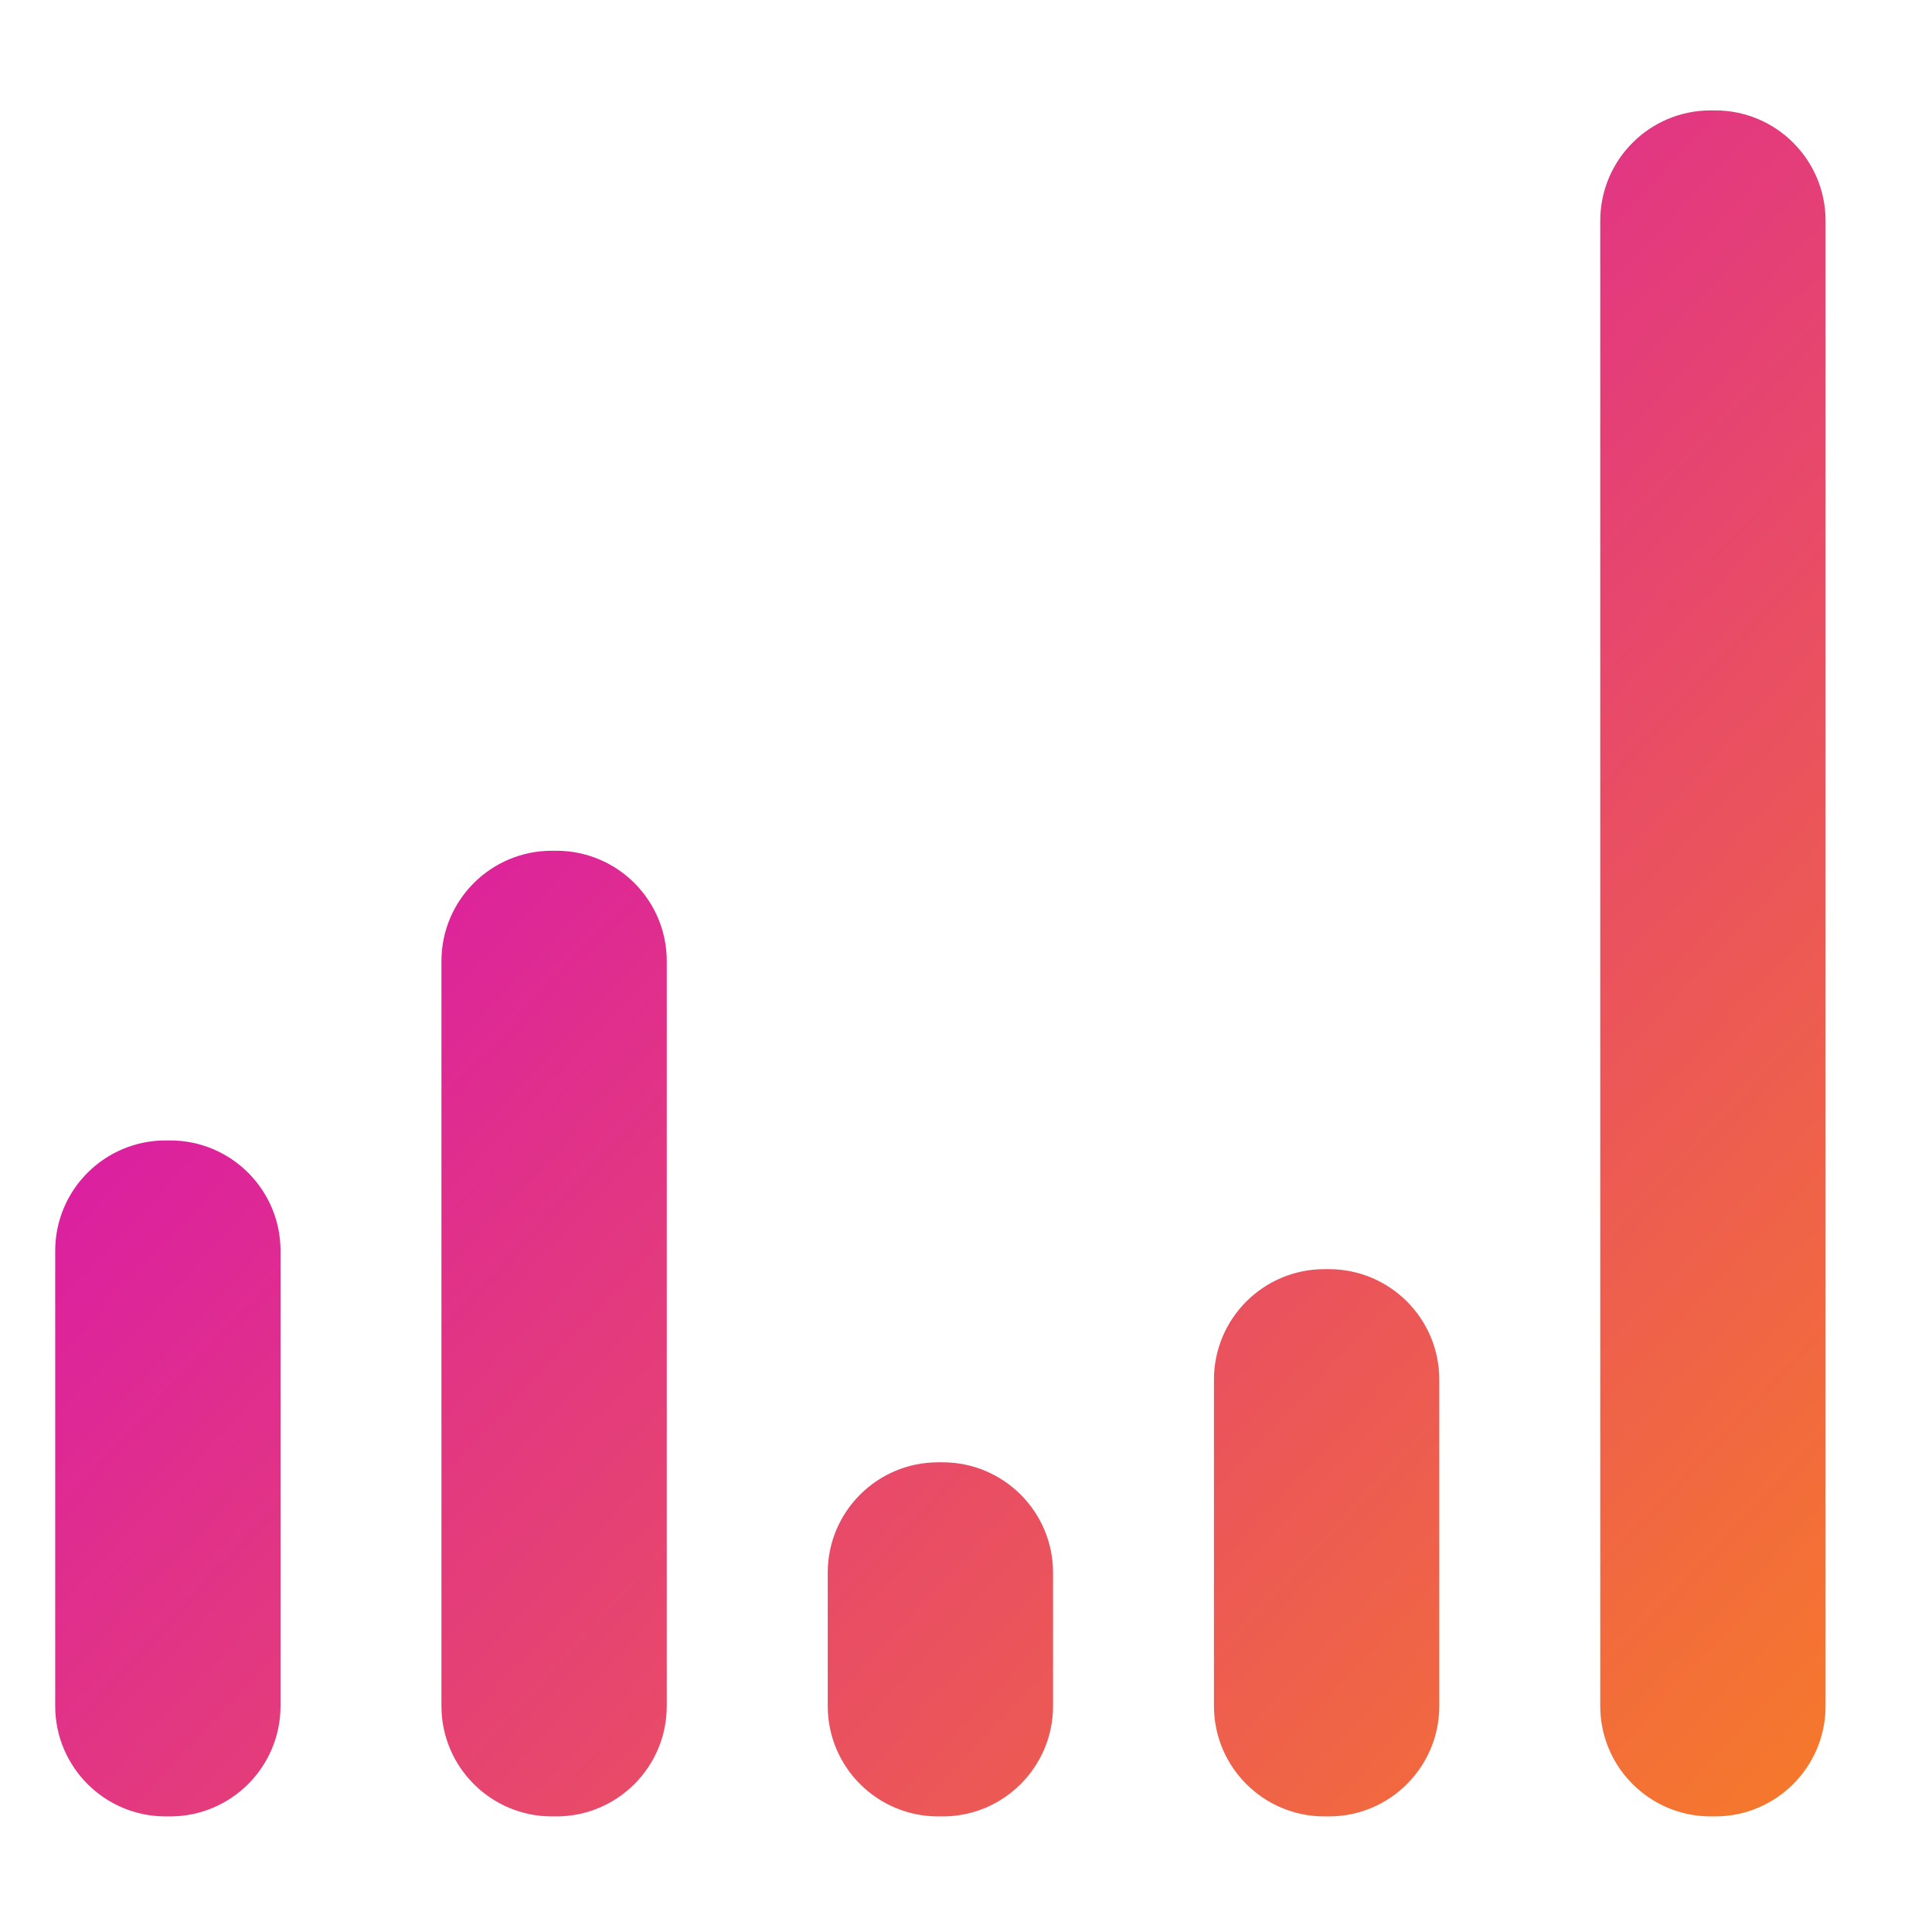
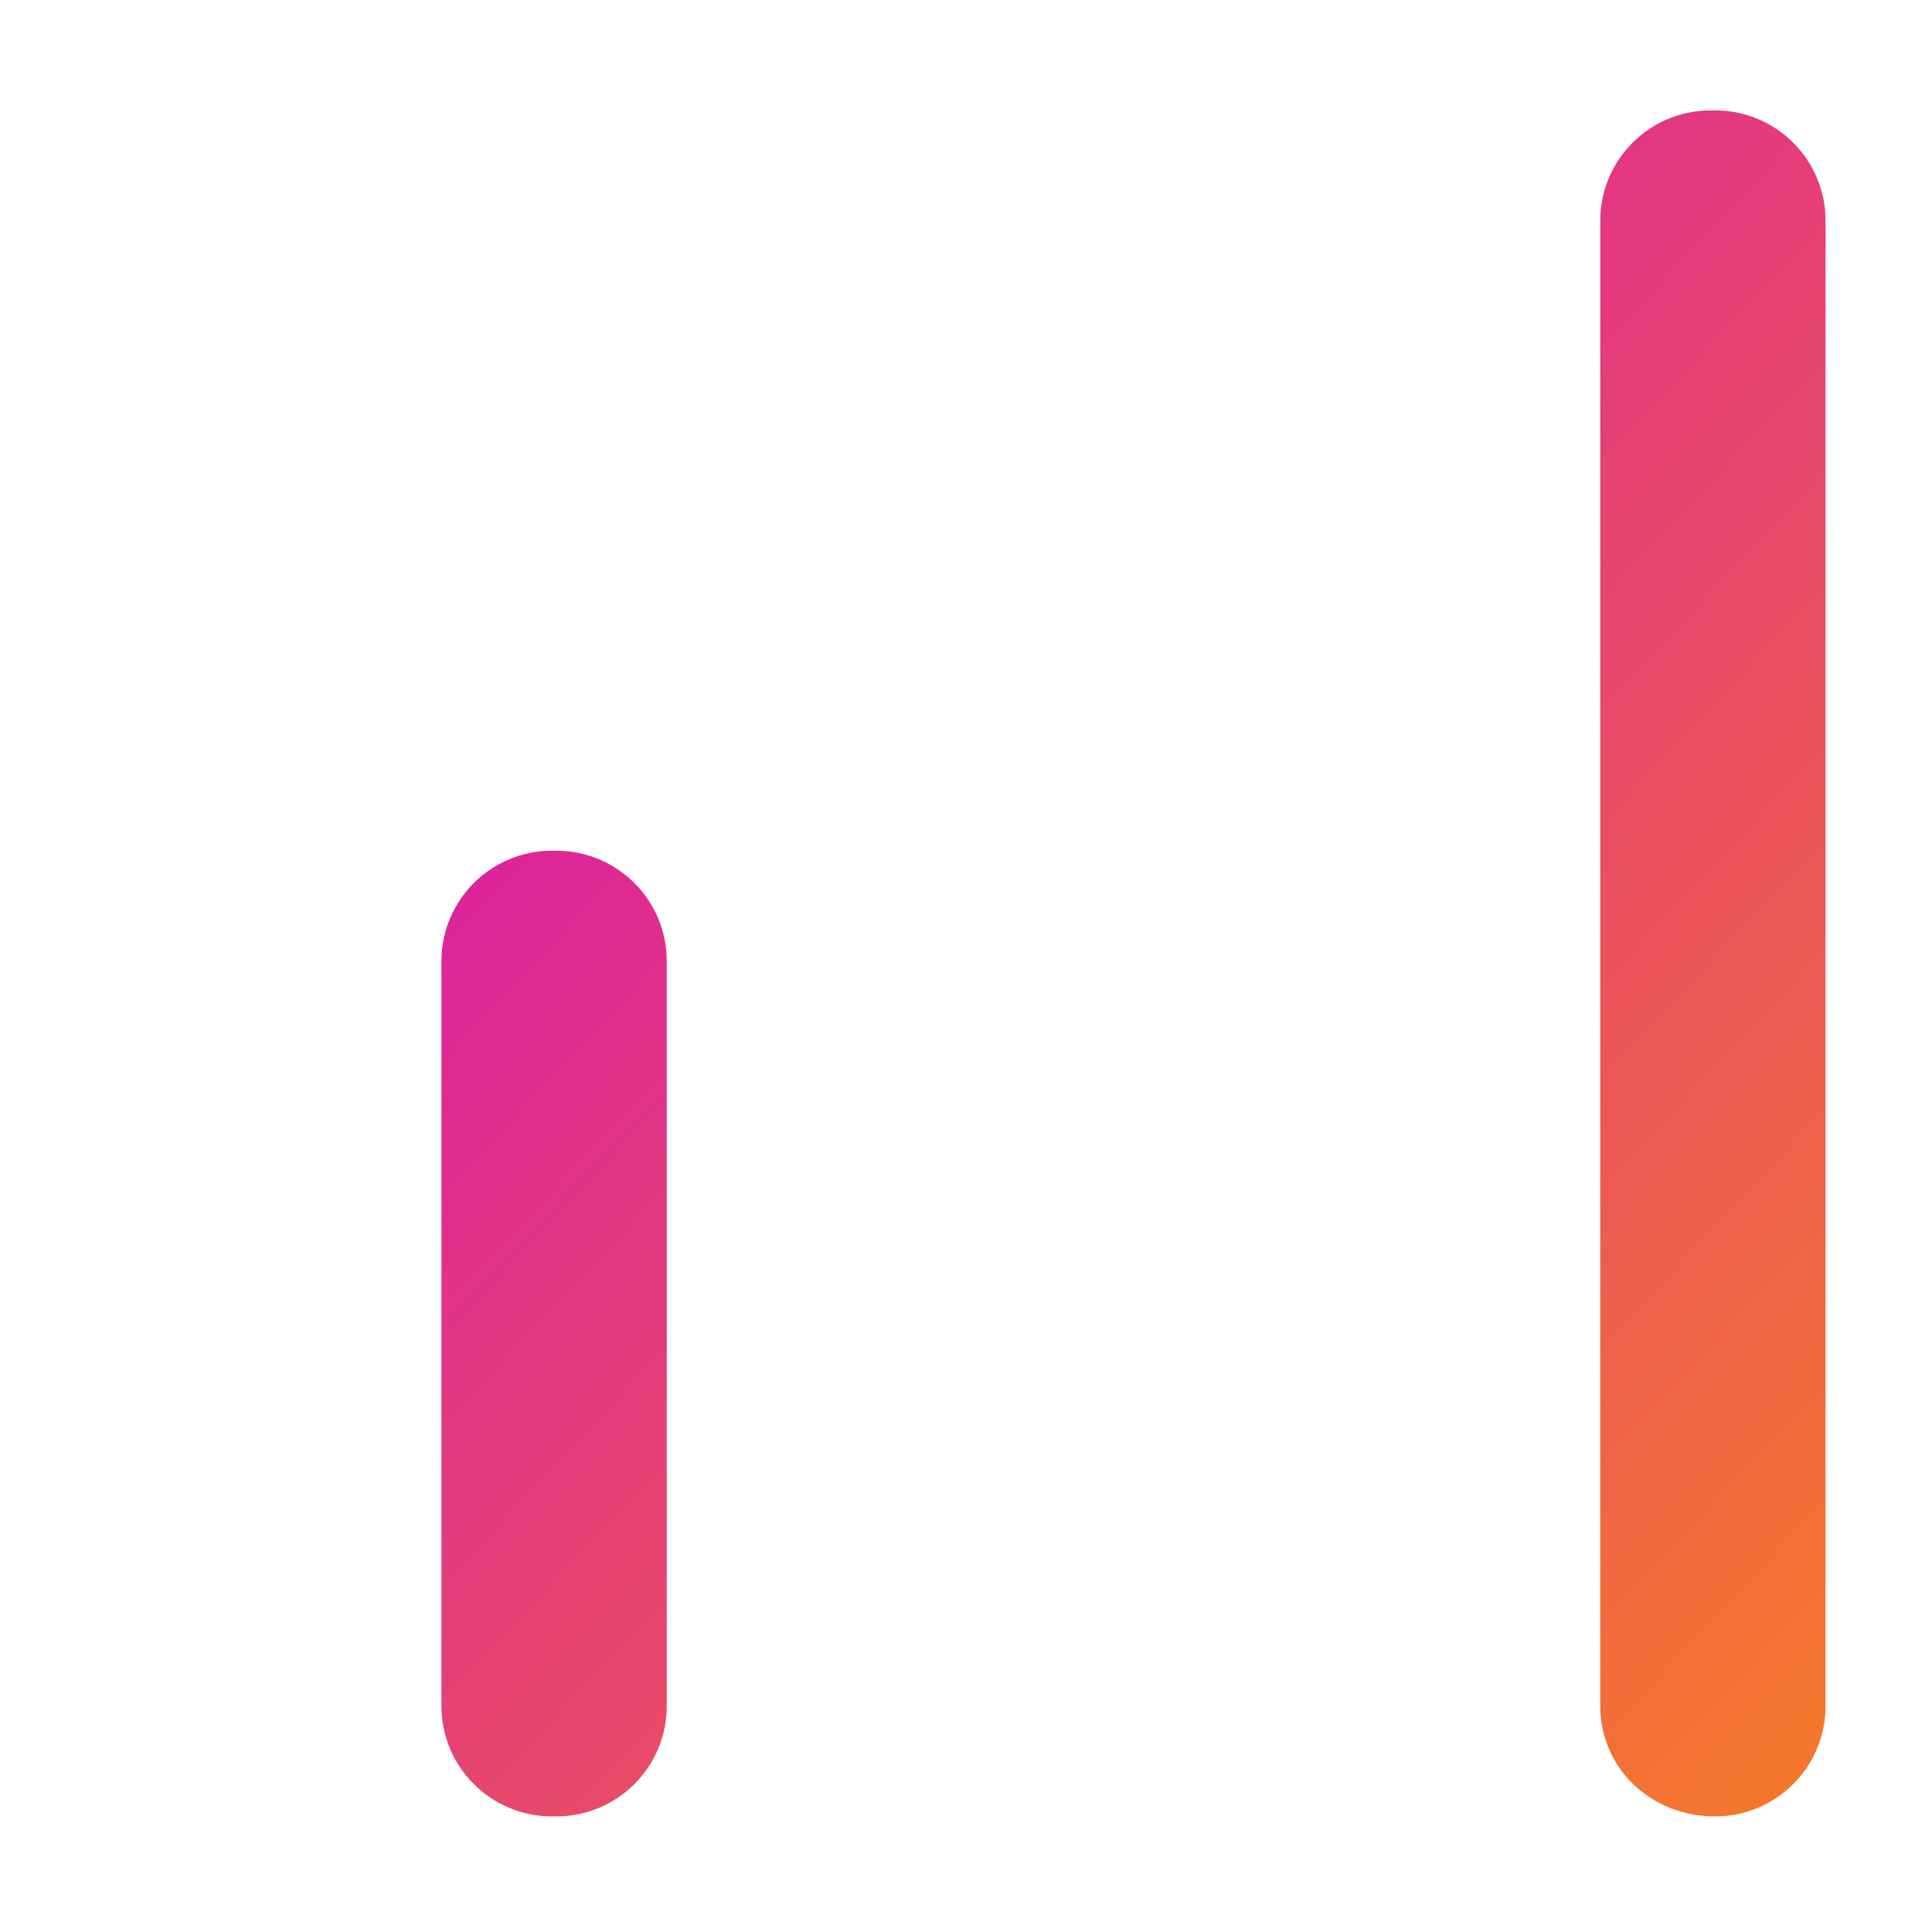
<svg xmlns="http://www.w3.org/2000/svg" width="35" height="35" viewBox="0 0 35 35" fill="none">
-   <path d="M1 22.66C1 21.555 1.895 20.66 3 20.66H3.082C4.186 20.66 5.082 21.555 5.082 22.66V30.905C5.082 32.01 4.186 32.906 3.082 32.906H3C1.895 32.906 1 32.01 1 30.905V22.66Z" fill="url(#paint0_linear_840_879)" />
  <path d="M7.997 17.412C7.997 16.307 8.893 15.412 9.997 15.412H10.079C11.184 15.412 12.079 16.307 12.079 17.412V30.906C12.079 32.01 11.184 32.906 10.079 32.906H9.997C8.893 32.906 7.997 32.01 7.997 30.906V17.412Z" fill="url(#paint1_linear_840_879)" />
-   <path d="M14.995 28.491C14.995 27.387 15.89 26.491 16.995 26.491H17.077C18.181 26.491 19.077 27.387 19.077 28.491V30.906C19.077 32.01 18.181 32.906 17.077 32.906H16.995C15.89 32.906 14.995 32.01 14.995 30.906V28.491Z" fill="url(#paint2_linear_840_879)" />
-   <path d="M21.992 24.992C21.992 23.888 22.888 22.992 23.992 22.992H24.074C25.179 22.992 26.074 23.888 26.074 24.992V30.906C26.074 32.01 25.179 32.906 24.074 32.906H23.992C22.888 32.906 21.992 32.01 21.992 30.906V24.992Z" fill="url(#paint3_linear_840_879)" />
-   <path d="M28.99 4C28.99 2.895 29.885 2 30.99 2H31.072C32.176 2 33.072 2.895 33.072 4V30.906C33.072 32.01 32.176 32.906 31.072 32.906H30.99C29.885 32.906 28.99 32.01 28.99 30.906V4Z" fill="url(#paint4_linear_840_879)" />
+   <path d="M28.99 4C28.99 2.895 29.885 2 30.99 2H31.072C32.176 2 33.072 2.895 33.072 4V30.906C33.072 32.01 32.176 32.906 31.072 32.906C29.885 32.906 28.99 32.01 28.99 30.906V4Z" fill="url(#paint4_linear_840_879)" />
  <defs>
    <linearGradient id="paint0_linear_840_879" x1="4.5" y1="2" x2="43" y2="38" gradientUnits="userSpaceOnUse">
      <stop stop-color="#D200CA" />
      <stop offset="1" stop-color="#FF9900" />
    </linearGradient>
    <linearGradient id="paint1_linear_840_879" x1="4.5" y1="2" x2="43" y2="38" gradientUnits="userSpaceOnUse">
      <stop stop-color="#D200CA" />
      <stop offset="1" stop-color="#FF9900" />
    </linearGradient>
    <linearGradient id="paint2_linear_840_879" x1="4.5" y1="2" x2="43" y2="38" gradientUnits="userSpaceOnUse">
      <stop stop-color="#D200CA" />
      <stop offset="1" stop-color="#FF9900" />
    </linearGradient>
    <linearGradient id="paint3_linear_840_879" x1="4.5" y1="2" x2="43" y2="38" gradientUnits="userSpaceOnUse">
      <stop stop-color="#D200CA" />
      <stop offset="1" stop-color="#FF9900" />
    </linearGradient>
    <linearGradient id="paint4_linear_840_879" x1="4.5" y1="2" x2="43" y2="38" gradientUnits="userSpaceOnUse">
      <stop stop-color="#D200CA" />
      <stop offset="1" stop-color="#FF9900" />
    </linearGradient>
  </defs>
</svg>